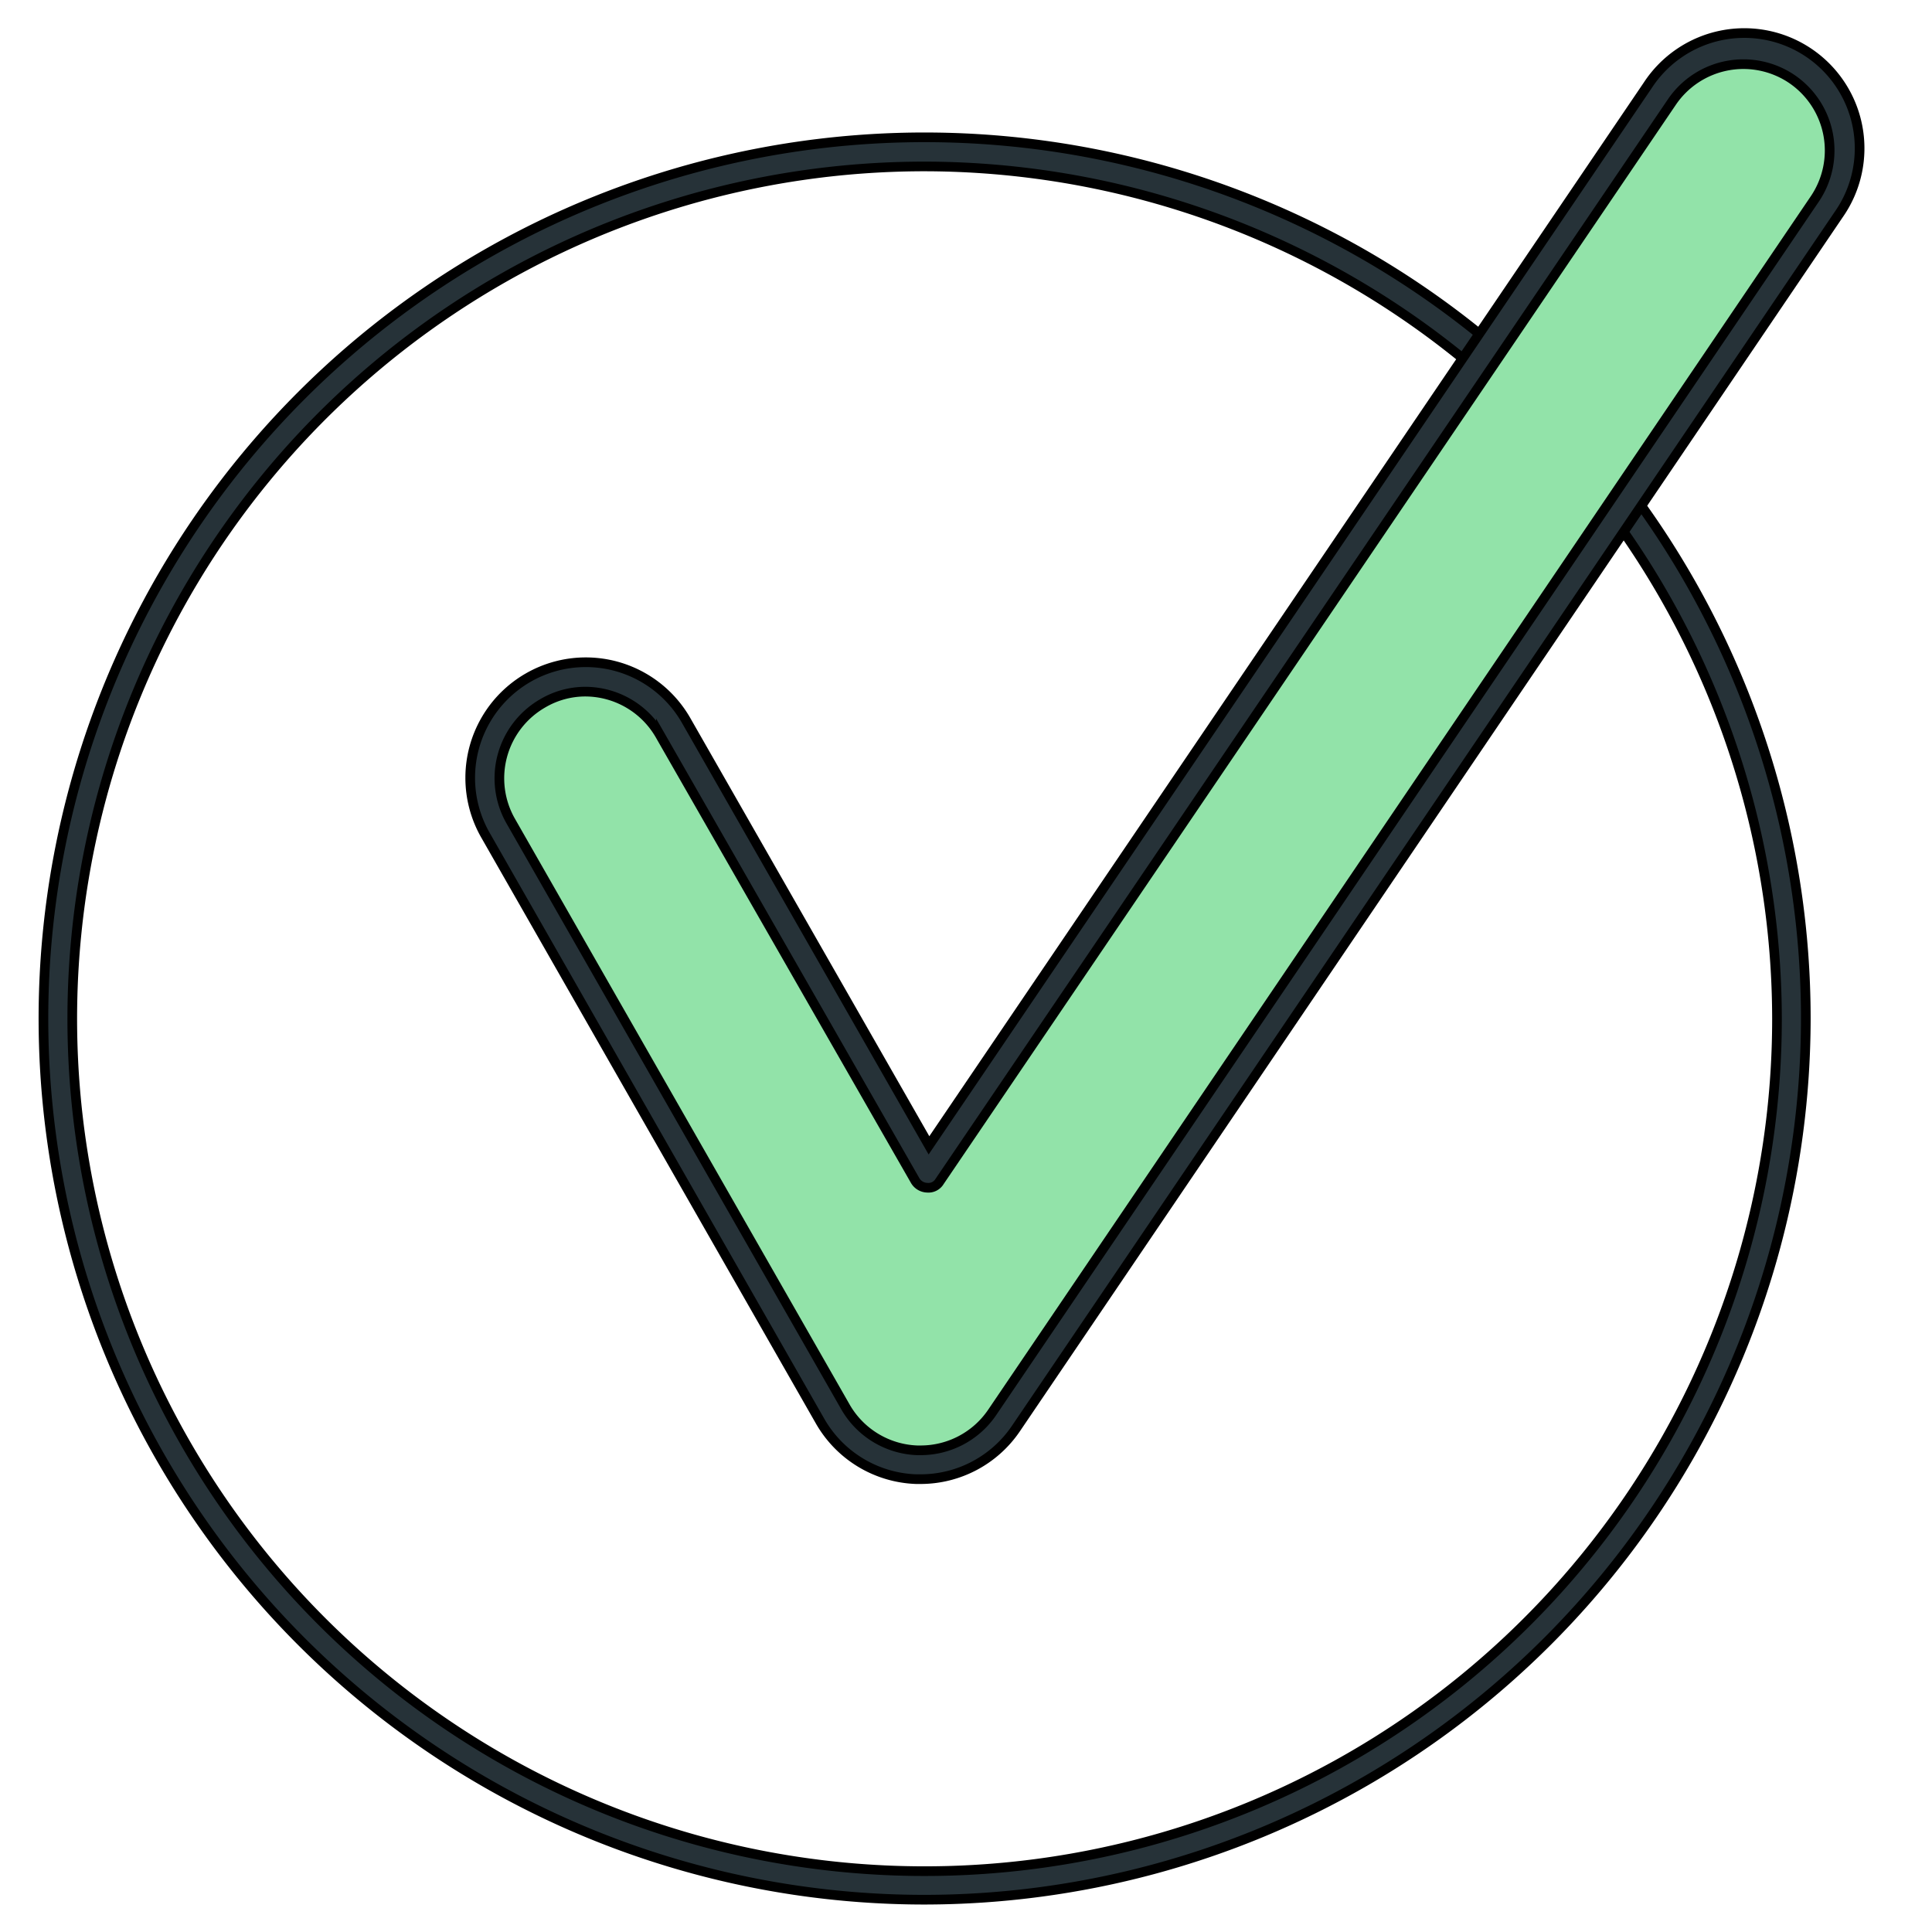
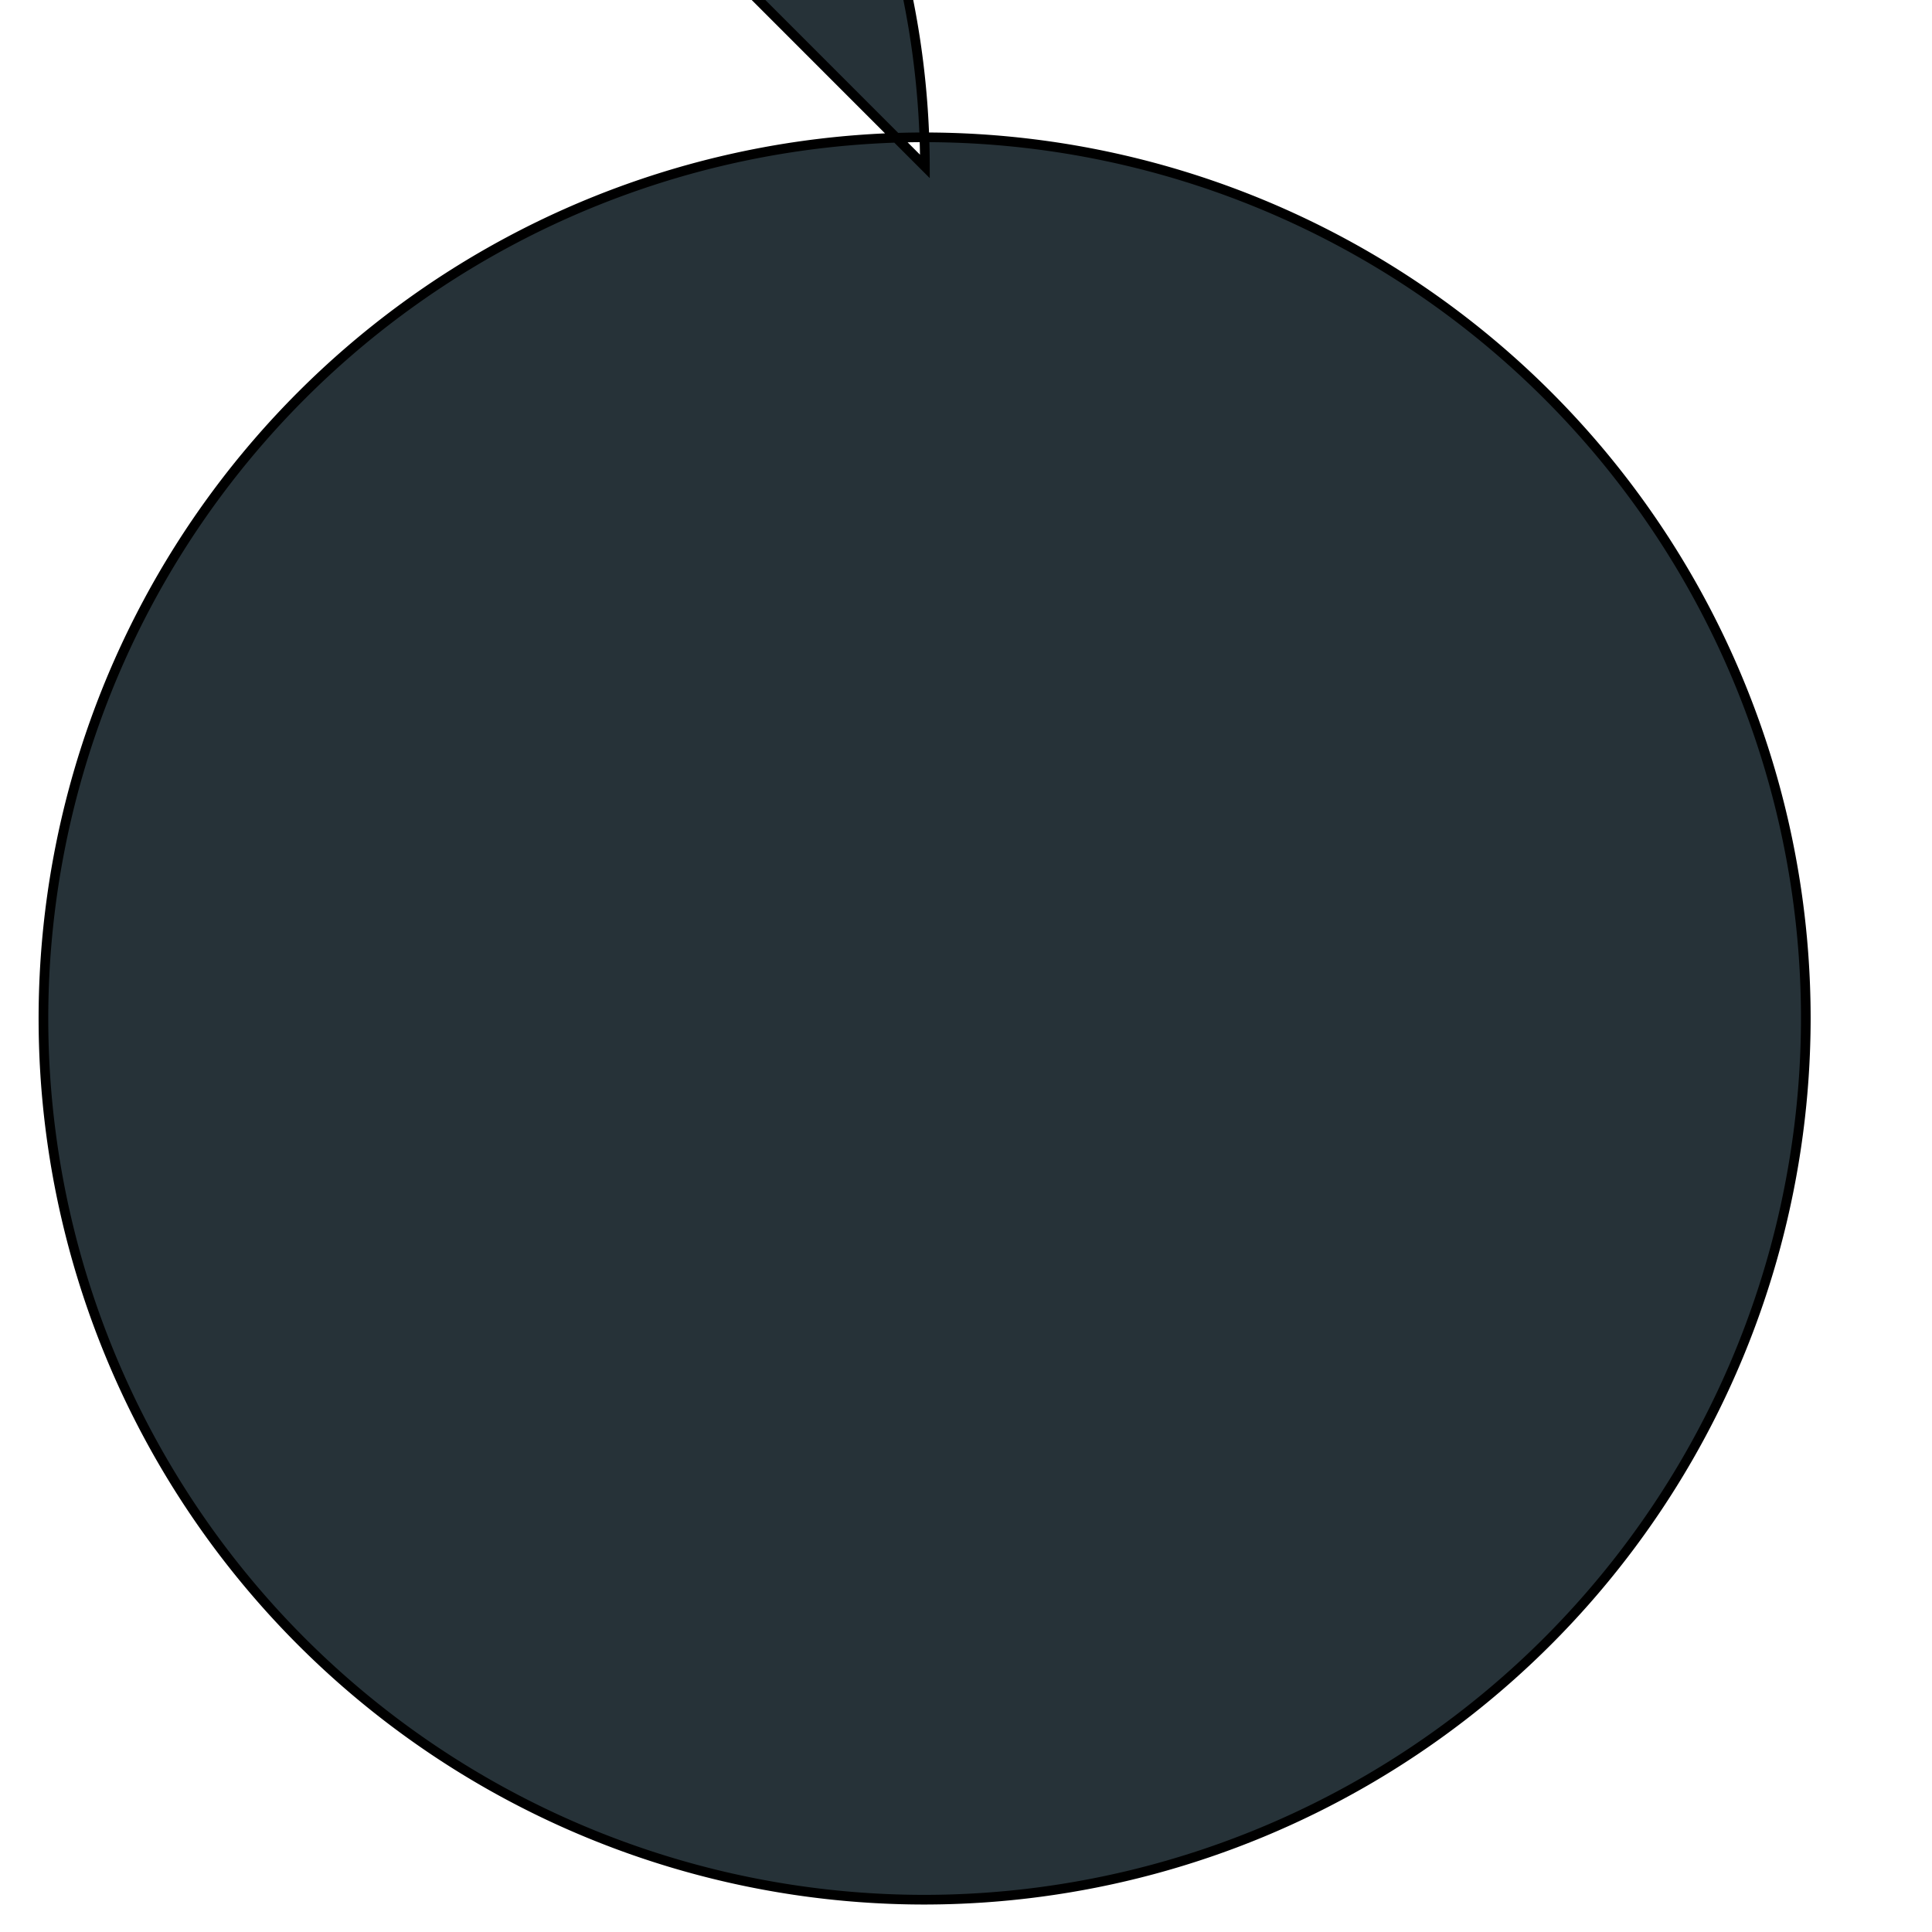
<svg xmlns="http://www.w3.org/2000/svg" width="200" height="200" stroke="null">
  <g id="Layer_1">
    <title>Layer 1</title>
    <g id="svg_2" stroke="null">
      <g id="svg_1" stroke="null">
-         <path id="svg_3" d="m95.747,196.656a91.22,91.22 0 1 1 91.19,-91.19a91.31,91.31 0 0 1 -91.19,91.19zm0,-179.426a88.236,88.236 0 1 0 88.206,88.236a88.355,88.355 0 0 0 -88.206,-88.236z" fill="#263238" stroke="null" />
-         <path id="svg_4" d="m95.3,151.628l-0.418,0a10.354,10.354 0 0 1 -8.654,-5.252l-34.674,-60.634a10.444,10.444 0 1 1 18.143,-10.354l26.348,46.073l75.823,-111.72a10.444,10.444 0 1 1 17.307,11.727l-85.252,125.595a10.444,10.444 0 0 1 -8.624,4.565l0,0z" fill="#92E3A9" stroke="null" />
-         <path id="svg_5" d="m95.3,153.12l-0.477,0a11.936,11.936 0 0 1 -9.907,-5.968l-34.644,-60.664a11.936,11.936 0 0 1 20.739,-11.936l25.155,44.014l74.42,-109.75a11.936,11.936 0 1 1 19.754,13.398l-85.163,125.655a11.936,11.936 0 0 1 -9.877,5.252zm-34.674,-81.522a8.683,8.683 0 0 0 -4.416,1.194a8.952,8.952 0 0 0 -3.342,12.204l34.644,60.634a8.952,8.952 0 0 0 7.43,4.506l0.358,0a8.952,8.952 0 0 0 7.4,-3.909l85.163,-125.625a8.952,8.952 0 0 0 -2.357,-12.413a8.952,8.952 0 0 0 -12.443,2.387l-75.793,111.72a1.343,1.343 0 0 1 -1.283,0.656a1.492,1.492 0 0 1 -1.253,-0.746l-26.319,-45.953a8.952,8.952 0 0 0 -7.788,-4.655l0,-0z" fill="#263238" stroke="null" />
+         <path id="svg_3" d="m95.747,196.656a91.22,91.22 0 1 1 91.19,-91.19a91.31,91.31 0 0 1 -91.19,91.19zm0,-179.426a88.355,88.355 0 0 0 -88.206,-88.236z" fill="#263238" stroke="null" />
      </g>
    </g>
  </g>
</svg>